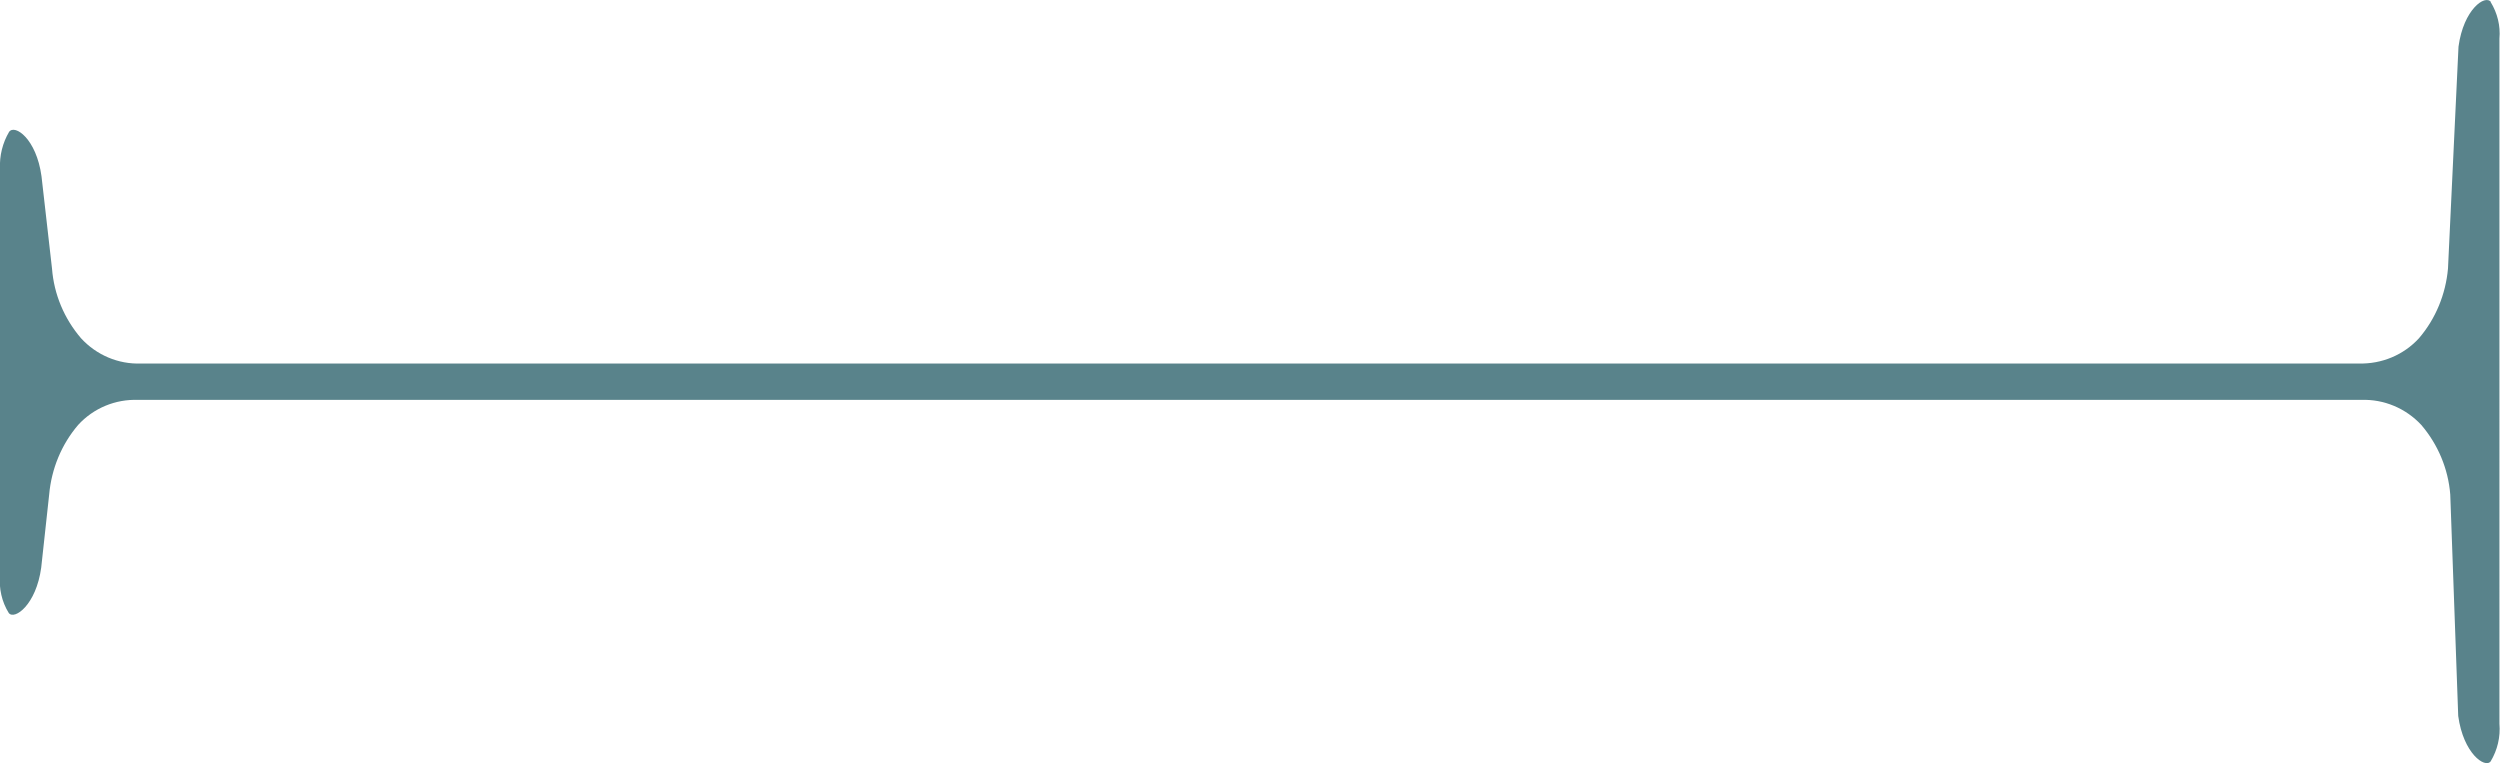
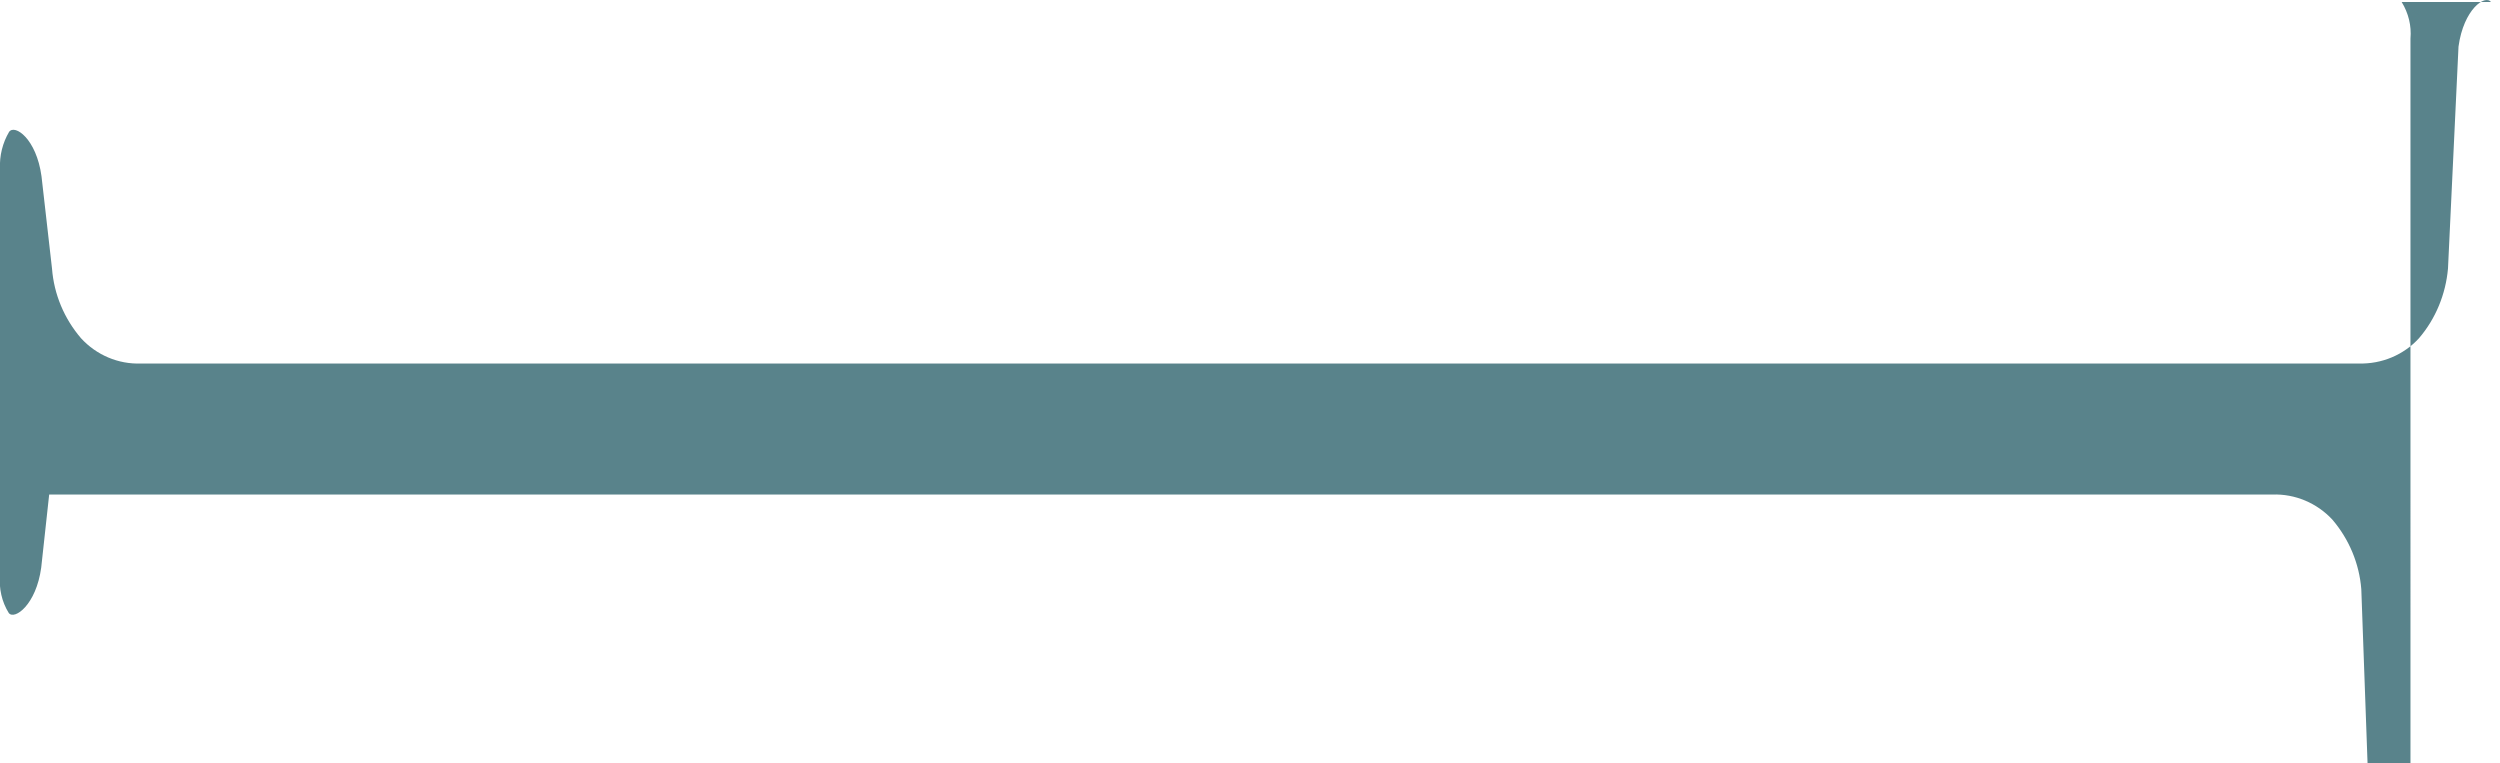
<svg xmlns="http://www.w3.org/2000/svg" id="Calque_2" viewBox="0 0 87.96 26.85">
  <defs>
    <style>.cls-1{fill:#59838b;}</style>
  </defs>
  <g id="Calque_2-2">
    <g id="Calque_1-2">
-       <path id="Tracé_1" class="cls-1" d="M87.64.07c-.2-.27-.96.25-1.14,1.57l-.37,7.81c-.08.9-.43,1.76-1.02,2.45-.54.59-1.31.91-2.11.89H4.96c-.8.03-1.57-.3-2.11-.89-.59-.69-.95-1.54-1.02-2.45l-.37-3.25c-.18-1.32-.94-1.84-1.14-1.56C.09,5.03-.02,5.48,0,5.93v14.31c-.04.46.06.93.31,1.33.2.25.96-.28,1.14-1.6l.28-2.57c.08-.9.43-1.76,1.02-2.45.54-.59,1.31-.91,2.11-.88h78.22c.8-.03,1.57.3,2.11.88.59.69.95,1.55,1.02,2.45l.28,7.79c.18,1.32.94,1.85,1.14,1.6.24-.4.35-.86.31-1.33V1.36c.04-.45-.07-.9-.31-1.29" />
+       <path id="Tracé_1" class="cls-1" d="M87.64.07c-.2-.27-.96.25-1.14,1.57l-.37,7.81c-.08.9-.43,1.76-1.02,2.45-.54.59-1.31.91-2.11.89H4.96c-.8.03-1.57-.3-2.11-.89-.59-.69-.95-1.54-1.02-2.45l-.37-3.25c-.18-1.32-.94-1.84-1.14-1.56C.09,5.03-.02,5.48,0,5.93v14.31c-.04.46.06.93.31,1.33.2.25.96-.28,1.14-1.6l.28-2.57h78.22c.8-.03,1.57.3,2.11.88.59.69.95,1.55,1.02,2.45l.28,7.79c.18,1.32.94,1.85,1.14,1.6.24-.4.35-.86.31-1.33V1.36c.04-.45-.07-.9-.31-1.29" />
    </g>
  </g>
</svg>